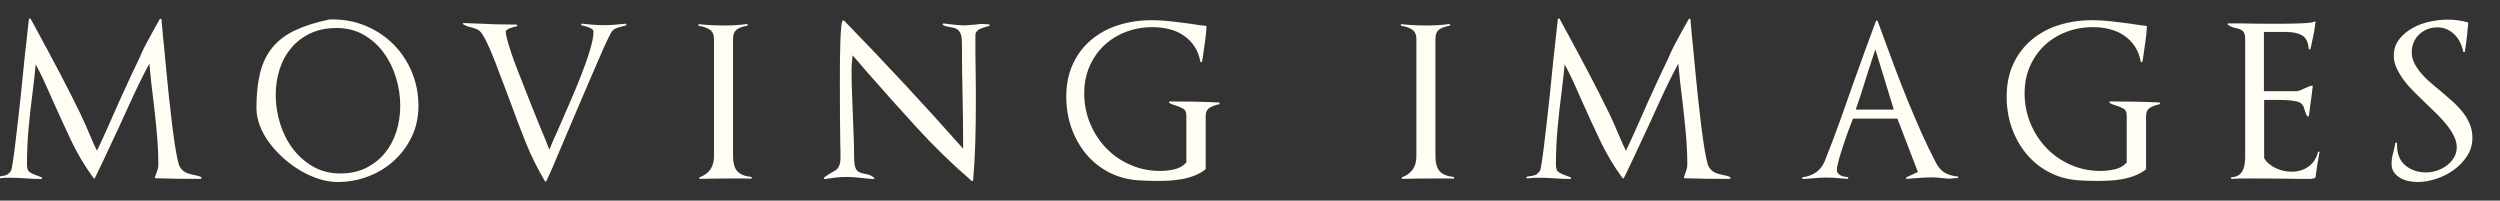
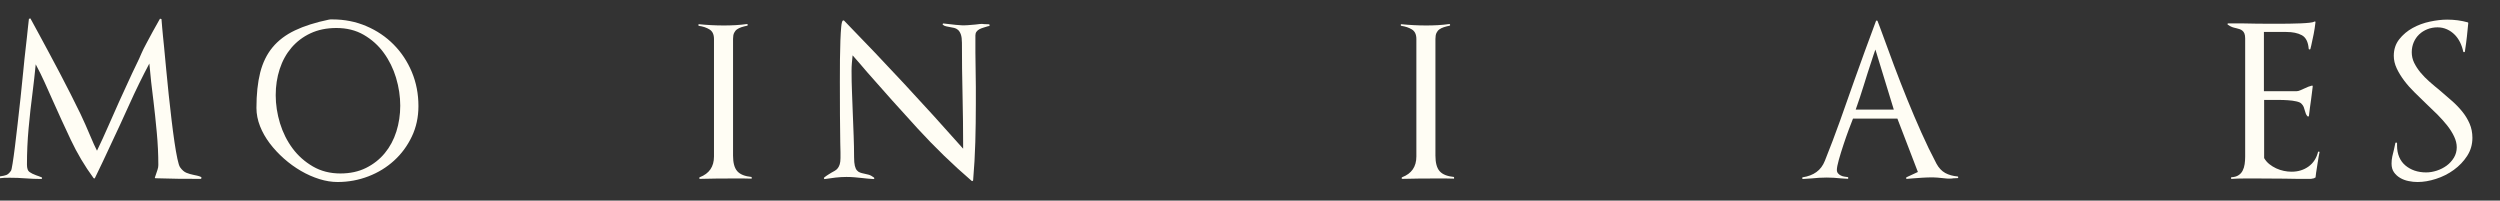
<svg xmlns="http://www.w3.org/2000/svg" viewBox="0 0 573.33 46" id="LOGO-Charcoal">
  <rect x="0" y="0" width="573.33" height="46" fill="#333333" stroke="none" />
  <defs>
    <style>
      .cls-1 {
        fill: #fffdf4;
      }
    </style>
  </defs>
  <path d="M46.09,41.02c-1.73,0-3.46,0-5.18-.02s-3.46-.06-5.18-.12c-.19,0-.26-.08-.19-.24.03-.1.06-.19.1-.29.03-.1.06-.19.1-.29.13-.38.26-.76.38-1.13.13-.37.19-.73.19-1.08,0-2.43-.12-4.94-.36-7.51-.24-2.58-.5-5.06-.79-7.46v.05c-.19-1.5-.36-2.9-.5-4.18-.14-1.28-.28-2.67-.41-4.18-1.6,3.01-3.12,6.11-4.56,9.31-1.44,3.2-2.9,6.35-4.37,9.46-.58,1.25-1.16,2.5-1.75,3.74-.59,1.25-1.19,2.5-1.8,3.74-.03.06-.08.1-.14.1s-.13-.03-.19-.1c-2.02-2.75-3.75-5.67-5.21-8.76-1.46-3.09-2.84-6.1-4.15-9.05-.67-1.5-1.3-2.9-1.87-4.18-.58-1.28-1.25-2.64-2.02-4.08-.1,1.12-.21,2.2-.34,3.24-.13,1.04-.26,2.1-.38,3.19-.35,2.69-.66,5.43-.91,8.23-.26,2.8-.38,5.58-.38,8.33,0,.86.19,1.43.58,1.7.38.27.88.52,1.49.74.19.06.4.14.62.22.22.08.45.17.67.26.1.06.13.14.1.24-.03.1-.1.14-.19.14-1.22,0-2.42-.05-3.6-.14-1.22-.1-2.42-.14-3.6-.14-.45,0-.89,0-1.32.02-.43.02-.87.06-1.32.12-.1.03-.16-.02-.19-.14-.03-.13,0-.21.1-.24.1-.03.19-.05.29-.05.13,0,.24-.02.34-.05.51-.06.94-.16,1.3-.29.35-.13.7-.45,1.06-.96.1-.13.22-.7.38-1.7.16-1.01.34-2.28.53-3.82s.4-3.28.62-5.23c.22-1.95.45-3.95.67-6,.22-2.05.43-4.07.62-6.07.19-2,.38-3.83.58-5.5.1-.77.18-1.54.26-2.3.08-.77.15-1.46.22-2.09.06-.62.14-1.34.24-2.14l.34-.1c.77,1.41,1.46,2.69,2.09,3.84s1.34,2.49,2.16,4.01c.82,1.52,1.65,3.09,2.5,4.7.85,1.62,1.68,3.23,2.5,4.85.82,1.62,1.56,3.11,2.23,4.49.8,1.7,1.53,3.33,2.18,4.9.66,1.57,1.19,2.75,1.61,3.55.9-1.86,1.76-3.74,2.59-5.64.83-1.9,1.66-3.78,2.5-5.64.67-1.44,1.34-2.89,1.99-4.34.66-1.46,1.34-2.9,2.04-4.34.19-.38.38-.77.55-1.15.18-.38.34-.77.5-1.15.29-.67.68-1.46,1.18-2.38.5-.91.97-1.79,1.42-2.64.45-.85,1.01-1.85,1.68-3l.34.1c.06.77.12,1.46.17,2.06.05.61.11,1.28.19,2.02.08.74.15,1.46.22,2.16.16,1.6.33,3.36.5,5.28.18,1.92.37,3.86.58,5.83.21,1.97.42,3.89.65,5.76.22,1.87.45,3.57.67,5.09.22,1.52.45,2.8.67,3.84.22,1.04.43,1.69.62,1.94.45.64.94,1.06,1.46,1.27.53.21,1.05.36,1.56.46.29.06.58.13.89.19.3.06.63.18.98.34l-.05.38Z" class="cls-1" />
  <path d="M94.45,31.3c-1.01,2.13-2.36,3.97-4.06,5.52-1.7,1.55-3.66,2.76-5.9,3.62-2.24.86-4.59,1.3-7.06,1.3-1.34,0-2.74-.22-4.18-.67s-2.85-1.07-4.22-1.87c-1.38-.8-2.68-1.74-3.91-2.83-1.23-1.09-2.32-2.26-3.26-3.5-.94-1.25-1.69-2.56-2.23-3.94-.54-1.38-.82-2.77-.82-4.18,0-3.14.29-5.84.86-8.11.58-2.27,1.52-4.2,2.83-5.78,1.31-1.58,3.02-2.88,5.14-3.89,2.11-1.01,4.7-1.83,7.78-2.47.13-.03.26-.05.38-.05h.43c2.78,0,5.38.51,7.78,1.54,2.4,1.02,4.49,2.43,6.26,4.22,1.78,1.79,3.17,3.9,4.18,6.31,1.01,2.42,1.51,5.02,1.51,7.8,0,2.53-.5,4.86-1.51,6.98ZM90.83,17.84c-.64-2.11-1.58-4.02-2.81-5.71-1.23-1.7-2.76-3.07-4.58-4.13-1.82-1.06-3.92-1.58-6.29-1.58-2.24,0-4.22.41-5.95,1.22s-3.18,1.92-4.37,3.31c-1.18,1.39-2.08,3.02-2.69,4.9s-.91,3.86-.91,5.98.33,4.29.98,6.43c.66,2.14,1.62,4.06,2.88,5.76,1.26,1.7,2.82,3.08,4.66,4.15,1.84,1.07,3.94,1.61,6.31,1.61,2.21,0,4.17-.42,5.88-1.27,1.71-.85,3.15-1.98,4.32-3.41,1.17-1.42,2.05-3.07,2.64-4.94.59-1.87.89-3.85.89-5.93s-.32-4.27-.96-6.38Z" class="cls-1" />
-   <path d="M143.2,5.96c-.13.02-.27.04-.43.07-.42.1-.83.22-1.25.36-.42.14-.8.39-1.15.74-.13.16-.38.61-.74,1.34-.37.74-.81,1.68-1.32,2.83-.51,1.15-1.09,2.47-1.73,3.96-.64,1.49-1.31,3.06-2.02,4.7-.7,1.65-1.42,3.33-2.16,5.04-.74,1.71-1.44,3.37-2.11,4.97-.54,1.28-1.07,2.52-1.58,3.72-.51,1.2-.98,2.32-1.42,3.36-.43,1.04-.82,1.94-1.18,2.71s-.62,1.36-.82,1.78c-.03.06-.08.1-.14.1s-.13-.03-.19-.1c-1.73-2.91-3.2-5.89-4.42-8.93-1.22-3.04-2.38-6.11-3.5-9.22-.45-1.18-.9-2.37-1.34-3.55-.45-1.18-.9-2.35-1.34-3.5-.1-.22-.19-.48-.29-.77-.1-.29-.19-.56-.29-.82-.45-1.15-.94-2.34-1.46-3.58-.53-1.23-1.08-2.31-1.66-3.24-.35-.58-.74-.96-1.15-1.15-.42-.19-.86-.35-1.34-.48-.26-.06-.54-.14-.84-.22-.3-.08-.66-.25-1.08-.5-.1-.06-.13-.13-.1-.19s.1-.1.19-.1c.64.03,1.28.06,1.92.07.64.02,1.28.04,1.92.07,1.12.06,2.23.11,3.34.14,1.1.03,2.25.05,3.43.05h1.54c.06,0,.1.06.12.17.02.11,0,.18-.07.22-.16.03-.38.09-.67.17-.29.08-.57.17-.84.26-.27.1-.51.22-.72.36-.21.14-.31.31-.31.5,0,.42.12,1.06.36,1.94.24.88.56,1.91.96,3.1.4,1.18.87,2.47,1.42,3.86.54,1.39,1.1,2.82,1.68,4.27.58,1.46,1.15,2.91,1.73,4.37.58,1.46,1.12,2.81,1.63,4.06.54,1.28.99,2.35,1.34,3.22.35.86.64,1.6.86,2.21.26-.64.54-1.33.86-2.06.32-.74.67-1.52,1.06-2.35.8-1.86,1.68-3.88,2.64-6.07.96-2.19,1.86-4.34,2.69-6.46.83-2.11,1.52-4.06,2.06-5.86.54-1.79.82-3.23.82-4.32,0-.19-.11-.37-.34-.53-.22-.16-.48-.3-.77-.41-.29-.11-.58-.21-.89-.29-.3-.08-.54-.14-.7-.17-.1-.03-.14-.11-.12-.24.02-.13.07-.18.17-.14.83.1,1.66.18,2.5.24.83.06,1.66.1,2.5.1s1.68-.03,2.54-.1c.86-.06,1.73-.14,2.59-.24l.05.38c-.16.06-.3.1-.43.12Z" class="cls-1" />
  <path d="M170.08,40.93h-2.21c-1.22,0-2.44,0-3.67.02-1.23.02-2.46.04-3.67.07-.1,0-.15-.05-.17-.14-.02-.1.02-.18.12-.24,2.18-.83,3.26-2.42,3.26-4.75V8.96c0-1.06-.34-1.79-1.03-2.21-.69-.42-1.5-.69-2.42-.82-.1-.03-.14-.1-.14-.19,0-.13.05-.19.14-.19,1.86.19,3.76.29,5.71.29.9,0,1.78-.02,2.66-.07.88-.05,1.75-.14,2.62-.26.1-.03.16.02.19.14.03.13,0,.21-.1.24-.48.1-.92.21-1.32.34-.4.13-.74.3-1.03.5-.29.21-.51.48-.67.82-.16.34-.24.79-.24,1.37v26.78c0,1.63.32,2.82.96,3.55.64.74,1.74,1.18,3.31,1.34v.38c-.77-.03-1.54-.05-2.3-.05Z" class="cls-1" />
  <path d="M226.72,5.98c-.06,0-.13.02-.19.05-.29.1-.6.19-.94.29s-.65.22-.94.36-.52.34-.7.58c-.18.24-.26.52-.26.84v3.94c0,1.31.02,2.62.05,3.94.03,1.31.05,2.62.05,3.94v3.94c0,2.91-.04,5.82-.12,8.71-.08,2.9-.25,5.82-.5,8.76,0,.06-.04.12-.12.17-.08.05-.15.04-.22-.02-4.35-3.74-8.48-7.74-12.38-12-3.9-4.26-7.74-8.54-11.52-12.86-.64-.74-1.21-1.4-1.7-1.99-.5-.59-1.06-1.24-1.7-1.94-.06.61-.12,1.2-.17,1.78-.05.58-.07,1.17-.07,1.78,0,1.63.03,3.27.1,4.92.06,1.65.13,3.32.19,5.02.06,1.66.13,3.31.19,4.94.06,1.63.1,3.28.1,4.94,0,.83.06,1.48.17,1.94.11.46.27.82.48,1.06.21.24.45.41.72.5.27.1.57.18.89.24.35.06.72.15,1.1.26.38.11.78.33,1.2.65.06.06.09.14.07.22-.02.08-.07.12-.17.12-.45-.03-.9-.06-1.34-.1-.45-.03-.9-.08-1.34-.14-.58-.06-1.16-.12-1.75-.17-.59-.05-1.19-.07-1.8-.07-.8,0-1.62.05-2.45.14-.83.1-1.66.21-2.5.34-.06.03-.12,0-.17-.1s-.04-.18.02-.24c.32-.26.61-.46.86-.62.26-.16.51-.32.77-.48.29-.16.56-.31.82-.46.26-.14.48-.34.67-.58.19-.24.34-.54.46-.91.11-.37.17-.84.17-1.42v-1.34c0-.61-.02-1.33-.05-2.16-.03-1.76-.06-3.89-.07-6.38-.02-2.5-.02-5.04-.02-7.63,0-1.76,0-3.46.02-5.09.02-1.63.05-3.09.1-4.37.05-1.28.11-2.33.19-3.14.08-.82.2-1.29.36-1.42.13-.06.22-.06.29,0,4.74,4.86,9.34,9.7,13.82,14.52,4.48,4.82,8.98,9.77,13.49,14.86v-.38c0-3.97-.05-7.95-.14-11.95-.1-3.97-.14-7.95-.14-11.95,0-.8-.08-1.43-.24-1.9-.16-.46-.38-.82-.65-1.06-.27-.24-.57-.39-.89-.46-.32-.06-.64-.13-.96-.19-.29-.06-.58-.12-.86-.17-.29-.05-.54-.17-.77-.36-.06-.06-.07-.14-.02-.22.05-.08.12-.1.22-.07.93.1,1.86.2,2.78.31.93.11,1.86.14,2.78.07l1.68-.14c.32-.03.66-.07,1.01-.12.35-.05.69-.04,1.01.02.16,0,.37,0,.62.02.26.02.45.02.58.02l.05.38c-.06.03-.13.05-.19.05Z" class="cls-1" />
-   <path d="M277.48,24.68c-.66.37-.98,1.02-.98,1.94v12.14s-.03.08-.1.14c-.77.58-1.61,1.04-2.52,1.39-.91.35-1.86.62-2.83.79-.98.18-1.95.29-2.93.34-.98.05-1.93.07-2.86.07-1.41,0-2.83-.05-4.27-.14-2.53-.19-4.81-.83-6.84-1.92-2.03-1.09-3.76-2.5-5.18-4.25-1.42-1.74-2.52-3.73-3.29-5.95-.77-2.22-1.15-4.57-1.15-7.03,0-2.85.51-5.37,1.54-7.56,1.02-2.19,2.42-4.03,4.2-5.52,1.78-1.49,3.85-2.61,6.22-3.36,2.37-.75,4.9-1.13,7.58-1.13,1.44,0,2.89.08,4.34.24,1.46.16,2.89.34,4.3.53.64.1,1.27.19,1.9.29s1.25.18,1.9.24c.13,0,.19.06.19.19-.06,1.15-.18,2.28-.34,3.38-.16,1.1-.32,2.22-.48,3.34-.03.22-.06.44-.1.65-.03.21-.06.41-.1.6,0,.1-.06.15-.17.17-.11.02-.18-.02-.22-.12-.26-1.38-.72-2.56-1.39-3.55-.67-.99-1.5-1.82-2.47-2.47-.98-.66-2.07-1.14-3.29-1.44-1.22-.3-2.48-.46-3.79-.46-2.21,0-4.26.37-6.17,1.1-1.9.74-3.56,1.77-4.97,3.1-1.41,1.33-2.52,2.93-3.34,4.8-.82,1.87-1.22,3.93-1.22,6.17,0,2.43.45,4.73,1.34,6.89.9,2.16,2.12,4.05,3.67,5.66,1.55,1.62,3.39,2.9,5.52,3.84,2.13.94,4.42,1.42,6.89,1.42,1.06,0,2.13-.12,3.22-.36,1.09-.24,2.02-.76,2.78-1.56v-10.8c0-.77-.24-1.29-.72-1.56-.48-.27-1.02-.5-1.63-.7-.26-.06-.51-.14-.77-.24-.26-.1-.51-.22-.77-.38-.1-.06-.13-.14-.1-.22.03-.08.1-.12.19-.12,1.92,0,3.82.02,5.69.05,1.87.03,3.77.1,5.69.19l.05.38c-.83.16-1.58.42-2.23.79Z" class="cls-1" />
  <path d="M331.16,40.93h-2.21c-1.22,0-2.44,0-3.67.02-1.23.02-2.46.04-3.67.07-.1,0-.15-.05-.17-.14-.02-.1.02-.18.12-.24,2.18-.83,3.26-2.42,3.26-4.75V8.96c0-1.06-.34-1.79-1.03-2.21-.69-.42-1.5-.69-2.42-.82-.1-.03-.14-.1-.14-.19,0-.13.05-.19.14-.19,1.86.19,3.76.29,5.71.29.9,0,1.78-.02,2.66-.07.88-.05,1.75-.14,2.62-.26.1-.03.16.02.19.14.03.13,0,.21-.1.24-.48.1-.92.21-1.32.34-.4.13-.74.3-1.03.5-.29.21-.51.48-.67.82s-.24.79-.24,1.37v26.78c0,1.63.32,2.82.96,3.55.64.74,1.74,1.18,3.31,1.34v.38c-.77-.03-1.54-.05-2.3-.05Z" class="cls-1" />
-   <path d="M396.73,41.02c-1.73,0-3.46,0-5.18-.02s-3.46-.06-5.18-.12c-.19,0-.26-.08-.19-.24.03-.1.06-.19.1-.29.03-.1.06-.19.1-.29.13-.38.25-.76.38-1.13.13-.37.19-.73.19-1.08,0-2.43-.12-4.94-.36-7.51-.24-2.58-.5-5.06-.79-7.46v.05c-.19-1.5-.36-2.9-.5-4.18-.14-1.28-.28-2.67-.41-4.18-1.6,3.01-3.12,6.11-4.56,9.31-1.44,3.2-2.9,6.35-4.37,9.46-.58,1.25-1.16,2.5-1.75,3.74-.59,1.25-1.19,2.5-1.8,3.74-.03.06-.08.1-.14.1s-.13-.03-.19-.1c-2.02-2.75-3.75-5.67-5.21-8.76-1.46-3.09-2.84-6.1-4.15-9.05-.67-1.5-1.3-2.9-1.87-4.18-.58-1.28-1.25-2.64-2.02-4.08-.1,1.12-.21,2.2-.34,3.24-.13,1.04-.26,2.1-.38,3.19-.35,2.69-.66,5.43-.91,8.23-.26,2.8-.38,5.58-.38,8.33,0,.86.19,1.43.58,1.7.38.27.88.52,1.49.74.19.06.4.14.62.22.22.08.45.17.67.26.1.06.13.14.1.24-.03.1-.1.14-.19.14-1.22,0-2.42-.05-3.6-.14-1.22-.1-2.42-.14-3.6-.14-.45,0-.89,0-1.32.02-.43.02-.87.06-1.32.12-.1.03-.16-.02-.19-.14-.03-.13,0-.21.1-.24.1-.03.19-.05.29-.05.13,0,.24-.02.34-.05.51-.06.94-.16,1.3-.29.35-.13.7-.45,1.06-.96.1-.13.22-.7.38-1.7.16-1.01.34-2.28.53-3.82.19-1.54.4-3.28.62-5.23.22-1.95.45-3.95.67-6,.22-2.05.43-4.07.62-6.07.19-2,.38-3.83.58-5.5.1-.77.18-1.54.26-2.3s.15-1.46.22-2.09c.06-.62.14-1.34.24-2.14l.34-.1c.77,1.41,1.46,2.69,2.09,3.84s1.34,2.49,2.16,4.01c.82,1.52,1.65,3.09,2.5,4.7.85,1.62,1.68,3.23,2.5,4.85.82,1.62,1.56,3.11,2.23,4.49.8,1.7,1.53,3.33,2.18,4.9.66,1.57,1.19,2.75,1.61,3.55.9-1.86,1.76-3.74,2.59-5.64.83-1.9,1.66-3.78,2.5-5.64.67-1.44,1.34-2.89,1.99-4.34.66-1.46,1.33-2.9,2.04-4.34.19-.38.38-.77.55-1.15.18-.38.34-.77.5-1.15.29-.67.68-1.46,1.18-2.38s.97-1.79,1.42-2.64c.45-.85,1.01-1.85,1.68-3l.34.1c.06.77.12,1.46.17,2.06.05.61.11,1.28.19,2.02.08.74.15,1.46.22,2.16.16,1.6.33,3.36.5,5.28s.37,3.86.58,5.83c.21,1.97.42,3.89.65,5.76.22,1.87.45,3.57.67,5.09.22,1.52.45,2.8.67,3.84.22,1.04.43,1.69.62,1.94.45.64.94,1.06,1.46,1.27.53.21,1.05.36,1.56.46.29.06.58.13.89.19.3.06.63.18.98.34l-.05.38Z" class="cls-1" />
  <path d="M447.8,40.93c-.42.03-.84.04-1.27.02-.43-.02-.84-.06-1.22-.12-.32-.03-.66-.06-1.01-.1-.35-.03-.69-.05-1.01-.05-.8,0-1.6.02-2.4.07-.8.05-1.6.1-2.4.17-.16.03-.35.05-.58.05s-.42.02-.58.05c-.1.03-.16,0-.19-.12-.03-.11,0-.2.1-.26l2.59-1.2c-.77-2.05-1.55-4.09-2.35-6.12-.8-2.03-1.58-4.07-2.35-6.12h-10.18c-.22.54-.54,1.38-.96,2.5-.42,1.12-.82,2.28-1.22,3.48-.4,1.2-.75,2.34-1.06,3.43-.3,1.09-.46,1.87-.46,2.35,0,.32.09.58.26.79.18.21.39.38.65.5.26.13.54.22.84.26.3.05.58.09.84.12v.38c-.26-.03-.53-.05-.82-.05s-.56-.02-.82-.05c-.54-.06-1.09-.11-1.63-.14-.54-.03-1.09-.05-1.63-.05-.58,0-1.15.02-1.73.05-.58.03-1.14.08-1.68.14-.35.03-.7.06-1.03.07s-.68.04-1.03.07c-.1,0-.15-.06-.17-.17-.02-.11.02-.18.12-.22,1.25-.19,2.3-.59,3.14-1.2.85-.61,1.5-1.47,1.94-2.59,1.22-3.04,2.37-6.08,3.46-9.12,1.09-3.04,2.18-6.11,3.26-9.22.8-2.27,1.62-4.56,2.47-6.86.85-2.3,1.69-4.58,2.52-6.82.03-.1.1-.14.19-.14s.16.05.19.14c.16.45.34.91.53,1.39.19.48.37.96.53,1.44.86,2.4,1.78,4.88,2.74,7.44.96,2.56,1.96,5.12,3,7.68,1.04,2.56,2.11,5.08,3.22,7.56,1.1,2.48,2.26,4.87,3.48,7.18.54.99,1.22,1.7,2.02,2.14.8.43,1.74.7,2.83.79.1,0,.14.06.14.19s-.05.19-.14.19l-1.15.05ZM430.09,11.36c-.16.45-.31.89-.46,1.32-.14.43-.28.86-.41,1.27-.64,1.92-1.24,3.79-1.8,5.62-.56,1.82-1.18,3.68-1.85,5.57h8.74l-4.22-13.78Z" class="cls-1" />
-   <path d="M493.14,24.68c-.66.37-.98,1.02-.98,1.94v12.14s-.03.08-.1.14c-.77.58-1.61,1.04-2.52,1.39-.91.35-1.86.62-2.83.79-.98.18-1.95.29-2.93.34-.98.05-1.93.07-2.86.07-1.41,0-2.83-.05-4.27-.14-2.53-.19-4.81-.83-6.84-1.92-2.03-1.09-3.76-2.5-5.18-4.25-1.42-1.74-2.52-3.73-3.29-5.95-.77-2.22-1.15-4.57-1.15-7.03,0-2.85.51-5.37,1.54-7.56,1.02-2.19,2.42-4.03,4.2-5.52,1.78-1.49,3.85-2.61,6.22-3.36,2.37-.75,4.9-1.13,7.58-1.13,1.44,0,2.89.08,4.34.24,1.46.16,2.89.34,4.3.53.64.1,1.27.19,1.9.29s1.25.18,1.9.24c.13,0,.19.06.19.19-.06,1.15-.18,2.28-.34,3.38-.16,1.1-.32,2.22-.48,3.34-.03.22-.06.44-.1.65-.03.21-.06.41-.1.6,0,.1-.06.15-.17.17-.11.02-.18-.02-.22-.12-.26-1.38-.72-2.56-1.39-3.55-.67-.99-1.5-1.82-2.47-2.47-.98-.66-2.07-1.14-3.29-1.44-1.22-.3-2.48-.46-3.79-.46-2.21,0-4.26.37-6.17,1.1-1.9.74-3.56,1.77-4.97,3.1-1.41,1.33-2.52,2.93-3.34,4.8-.82,1.87-1.22,3.93-1.22,6.17,0,2.43.45,4.73,1.34,6.89.9,2.16,2.12,4.05,3.67,5.66,1.55,1.62,3.39,2.9,5.52,3.84,2.13.94,4.42,1.42,6.89,1.42,1.06,0,2.13-.12,3.22-.36,1.09-.24,2.02-.76,2.78-1.56v-10.8c0-.77-.24-1.29-.72-1.56-.48-.27-1.02-.5-1.63-.7-.26-.06-.51-.14-.77-.24-.26-.1-.51-.22-.77-.38-.1-.06-.13-.14-.1-.22.03-.08.1-.12.19-.12,1.92,0,3.82.02,5.69.05,1.87.03,3.77.1,5.69.19l.05.38c-.83.16-1.58.42-2.23.79Z" class="cls-1" />
  <path d="M531.54,37.16c-.11.78-.23,1.56-.36,2.33v-.05l-.14,1.15c0,.13-.06.19-.19.19,0-.03-.05,0-.14.1l-.72.14h-3.07c-1.02,0-2.05-.02-3.07-.05-1.02,0-2.03,0-3.02-.02-.99-.02-2-.02-3.02-.02h-3.07c-1.02,0-2.05.03-3.07.1v-.38c.7-.03,1.26-.18,1.68-.46.42-.27.74-.62.96-1.06.22-.43.38-.93.46-1.49.08-.56.12-1.13.12-1.7V8.82c0-.48-.06-.86-.17-1.13-.11-.27-.26-.49-.46-.65-.19-.16-.41-.28-.65-.36-.24-.08-.5-.15-.79-.22-.32-.06-.63-.15-.94-.26-.3-.11-.63-.3-.98-.55-.06-.06-.08-.13-.05-.19.03-.06.08-.1.14-.1h2.93c1.06.03,2.32.06,3.79.07,1.47.02,2.88.02,4.22.02,1.02,0,2.02,0,3-.02.98-.02,1.86-.04,2.64-.07.78-.03,1.46-.08,2.02-.14.56-.06.94-.14,1.13-.24.19-.13.29-.08.29.14-.1.9-.23,1.79-.41,2.69-.18.9-.36,1.76-.55,2.59-.03.16-.06.3-.1.41-.03.11-.06.25-.1.41-.03.1-.1.14-.22.12-.11-.02-.17-.07-.17-.17-.13-1.57-.66-2.6-1.58-3.1-.93-.5-2.11-.74-3.55-.74h-5.14v13.58h7.54c.22,0,.5-.07.84-.22s.68-.3,1.03-.46c.26-.13.51-.24.77-.34s.51-.18.77-.24c.16-.06.24,0,.24.19-.06.51-.13,1.02-.19,1.54-.06.51-.13,1.01-.19,1.49-.1.64-.18,1.26-.26,1.85-.08.59-.15,1.19-.22,1.8,0,.1-.04.16-.12.19-.08.03-.15.02-.22-.05-.16-.16-.29-.36-.38-.6-.1-.24-.18-.49-.24-.74-.06-.26-.14-.51-.24-.77-.1-.26-.27-.51-.53-.77-.19-.22-.58-.4-1.18-.53-.59-.13-1.23-.22-1.92-.26-.69-.05-1.37-.07-2.04-.07h-3.41v13.34c.32.54.72,1.01,1.2,1.39.48.38,1,.7,1.56.96.56.26,1.14.45,1.75.58.61.13,1.2.19,1.78.19,1.5,0,2.81-.4,3.91-1.2,1.1-.8,1.83-1.94,2.18-3.41l.34.05c-.16.77-.3,1.54-.41,2.33Z" class="cls-1" />
  <path d="M565.79,35.77c-.8,1.23-1.82,2.3-3.05,3.19-1.23.9-2.59,1.58-4.08,2.06s-2.9.72-4.25.72c-.67,0-1.36-.07-2.06-.22-.7-.14-1.34-.38-1.92-.72-.58-.34-1.05-.77-1.42-1.3-.37-.53-.55-1.19-.55-1.99,0-.58.06-1.12.17-1.63.11-.51.23-1.01.36-1.49.06-.26.12-.52.17-.79.05-.27.1-.54.17-.79.03-.1.1-.14.22-.12.11.02.17.07.17.17v.53c0,.99.17,1.87.5,2.64s.81,1.41,1.42,1.92c.61.51,1.31.9,2.11,1.18.8.27,1.68.41,2.64.41.8,0,1.62-.14,2.45-.41.83-.27,1.58-.66,2.26-1.15.67-.5,1.22-1.1,1.66-1.82.43-.72.65-1.51.65-2.38,0-.8-.2-1.62-.6-2.47-.4-.85-.93-1.69-1.58-2.52-.66-.83-1.4-1.66-2.23-2.5-.83-.83-1.68-1.65-2.54-2.45-.9-.86-1.79-1.74-2.69-2.62-.9-.88-1.7-1.78-2.4-2.71-.7-.93-1.28-1.87-1.73-2.83-.45-.96-.67-1.92-.67-2.88,0-1.47.42-2.74,1.25-3.79.83-1.06,1.86-1.92,3.07-2.59,1.21-.67,2.54-1.16,3.96-1.46,1.42-.3,2.74-.46,3.96-.46,1.66,0,3.23.21,4.7.62.1,0,.14.06.14.19-.1,1.02-.2,2.05-.31,3.07-.11,1.02-.25,2.05-.41,3.07,0,.06,0,.12-.02.17-.02.05-.02.1-.02.17,0,.1-.06.15-.17.17-.11.02-.18-.02-.22-.12-.16-.77-.41-1.49-.74-2.16-.34-.67-.75-1.26-1.25-1.75-.5-.5-1.07-.9-1.73-1.2-.66-.3-1.38-.46-2.18-.46s-1.61.14-2.33.43c-.72.29-1.34.68-1.87,1.18-.53.5-.94,1.1-1.25,1.8-.3.7-.46,1.47-.46,2.3s.18,1.67.55,2.42c.37.75.85,1.49,1.44,2.21.59.72,1.28,1.42,2.06,2.11.78.69,1.59,1.37,2.42,2.04.9.77,1.79,1.54,2.69,2.33.9.78,1.7,1.61,2.4,2.47.7.86,1.27,1.79,1.7,2.78.43.99.65,2.08.65,3.26,0,1.54-.4,2.92-1.2,4.15Z" class="cls-1" />
</svg>